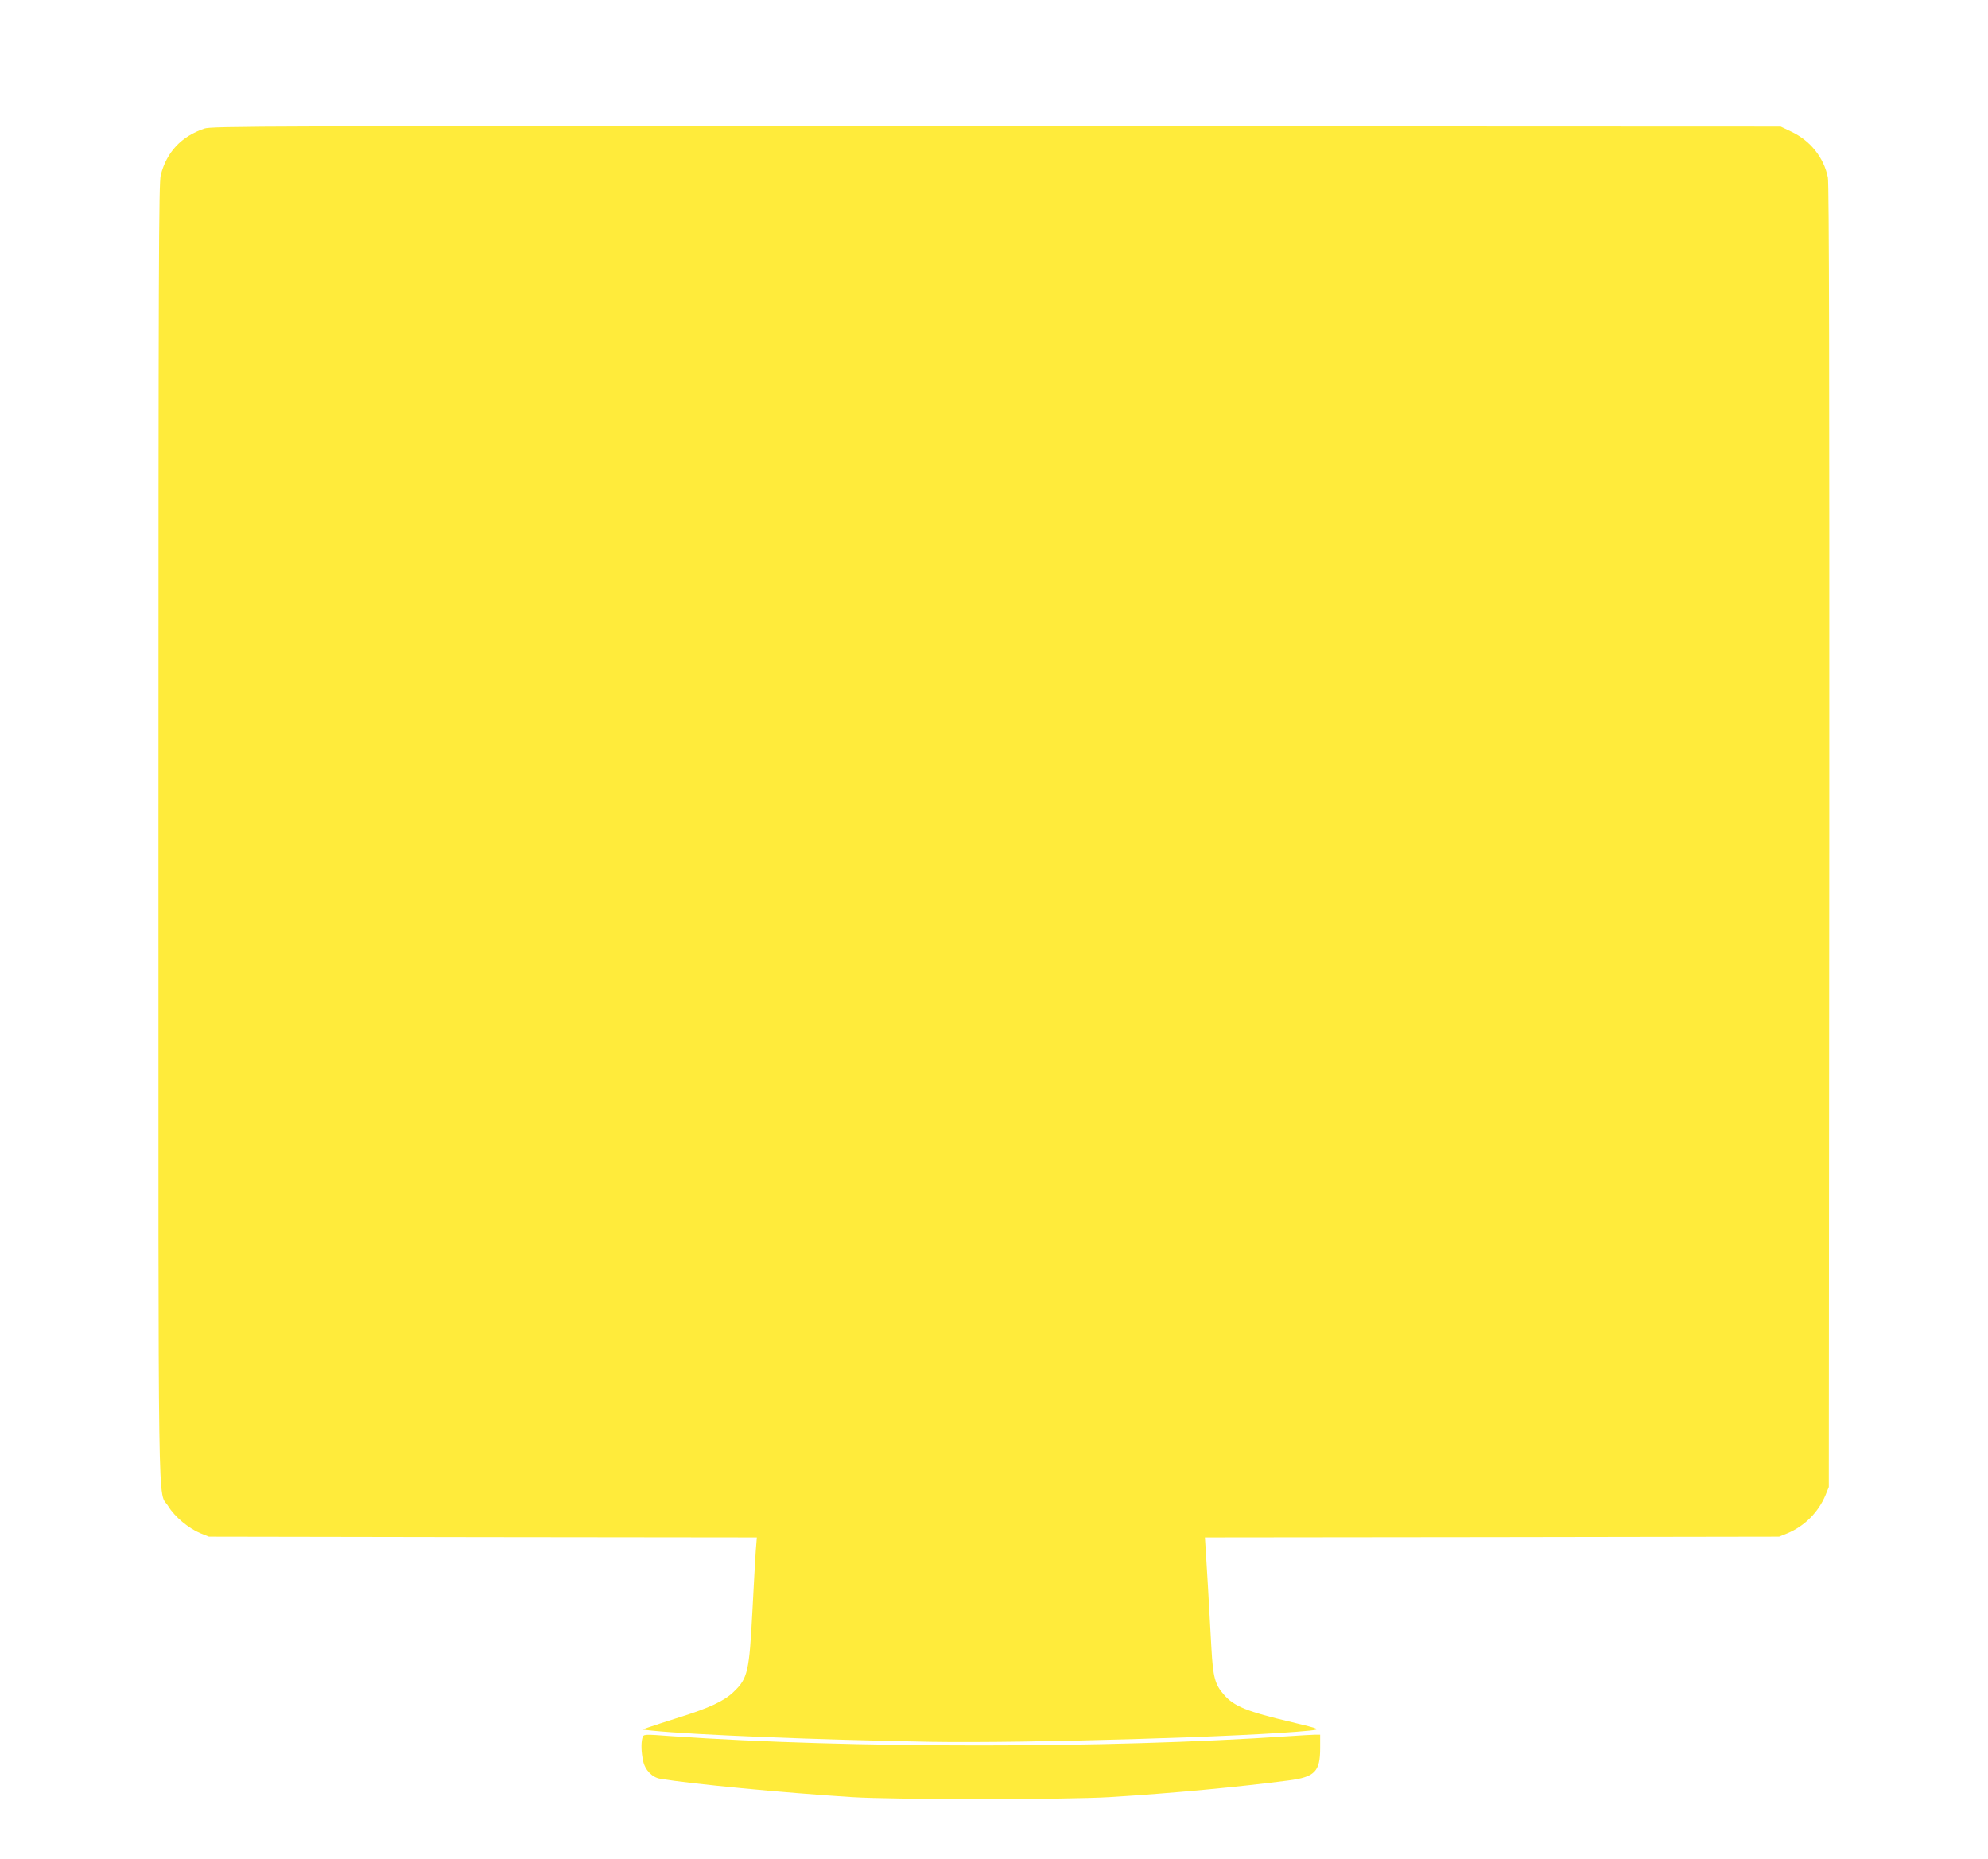
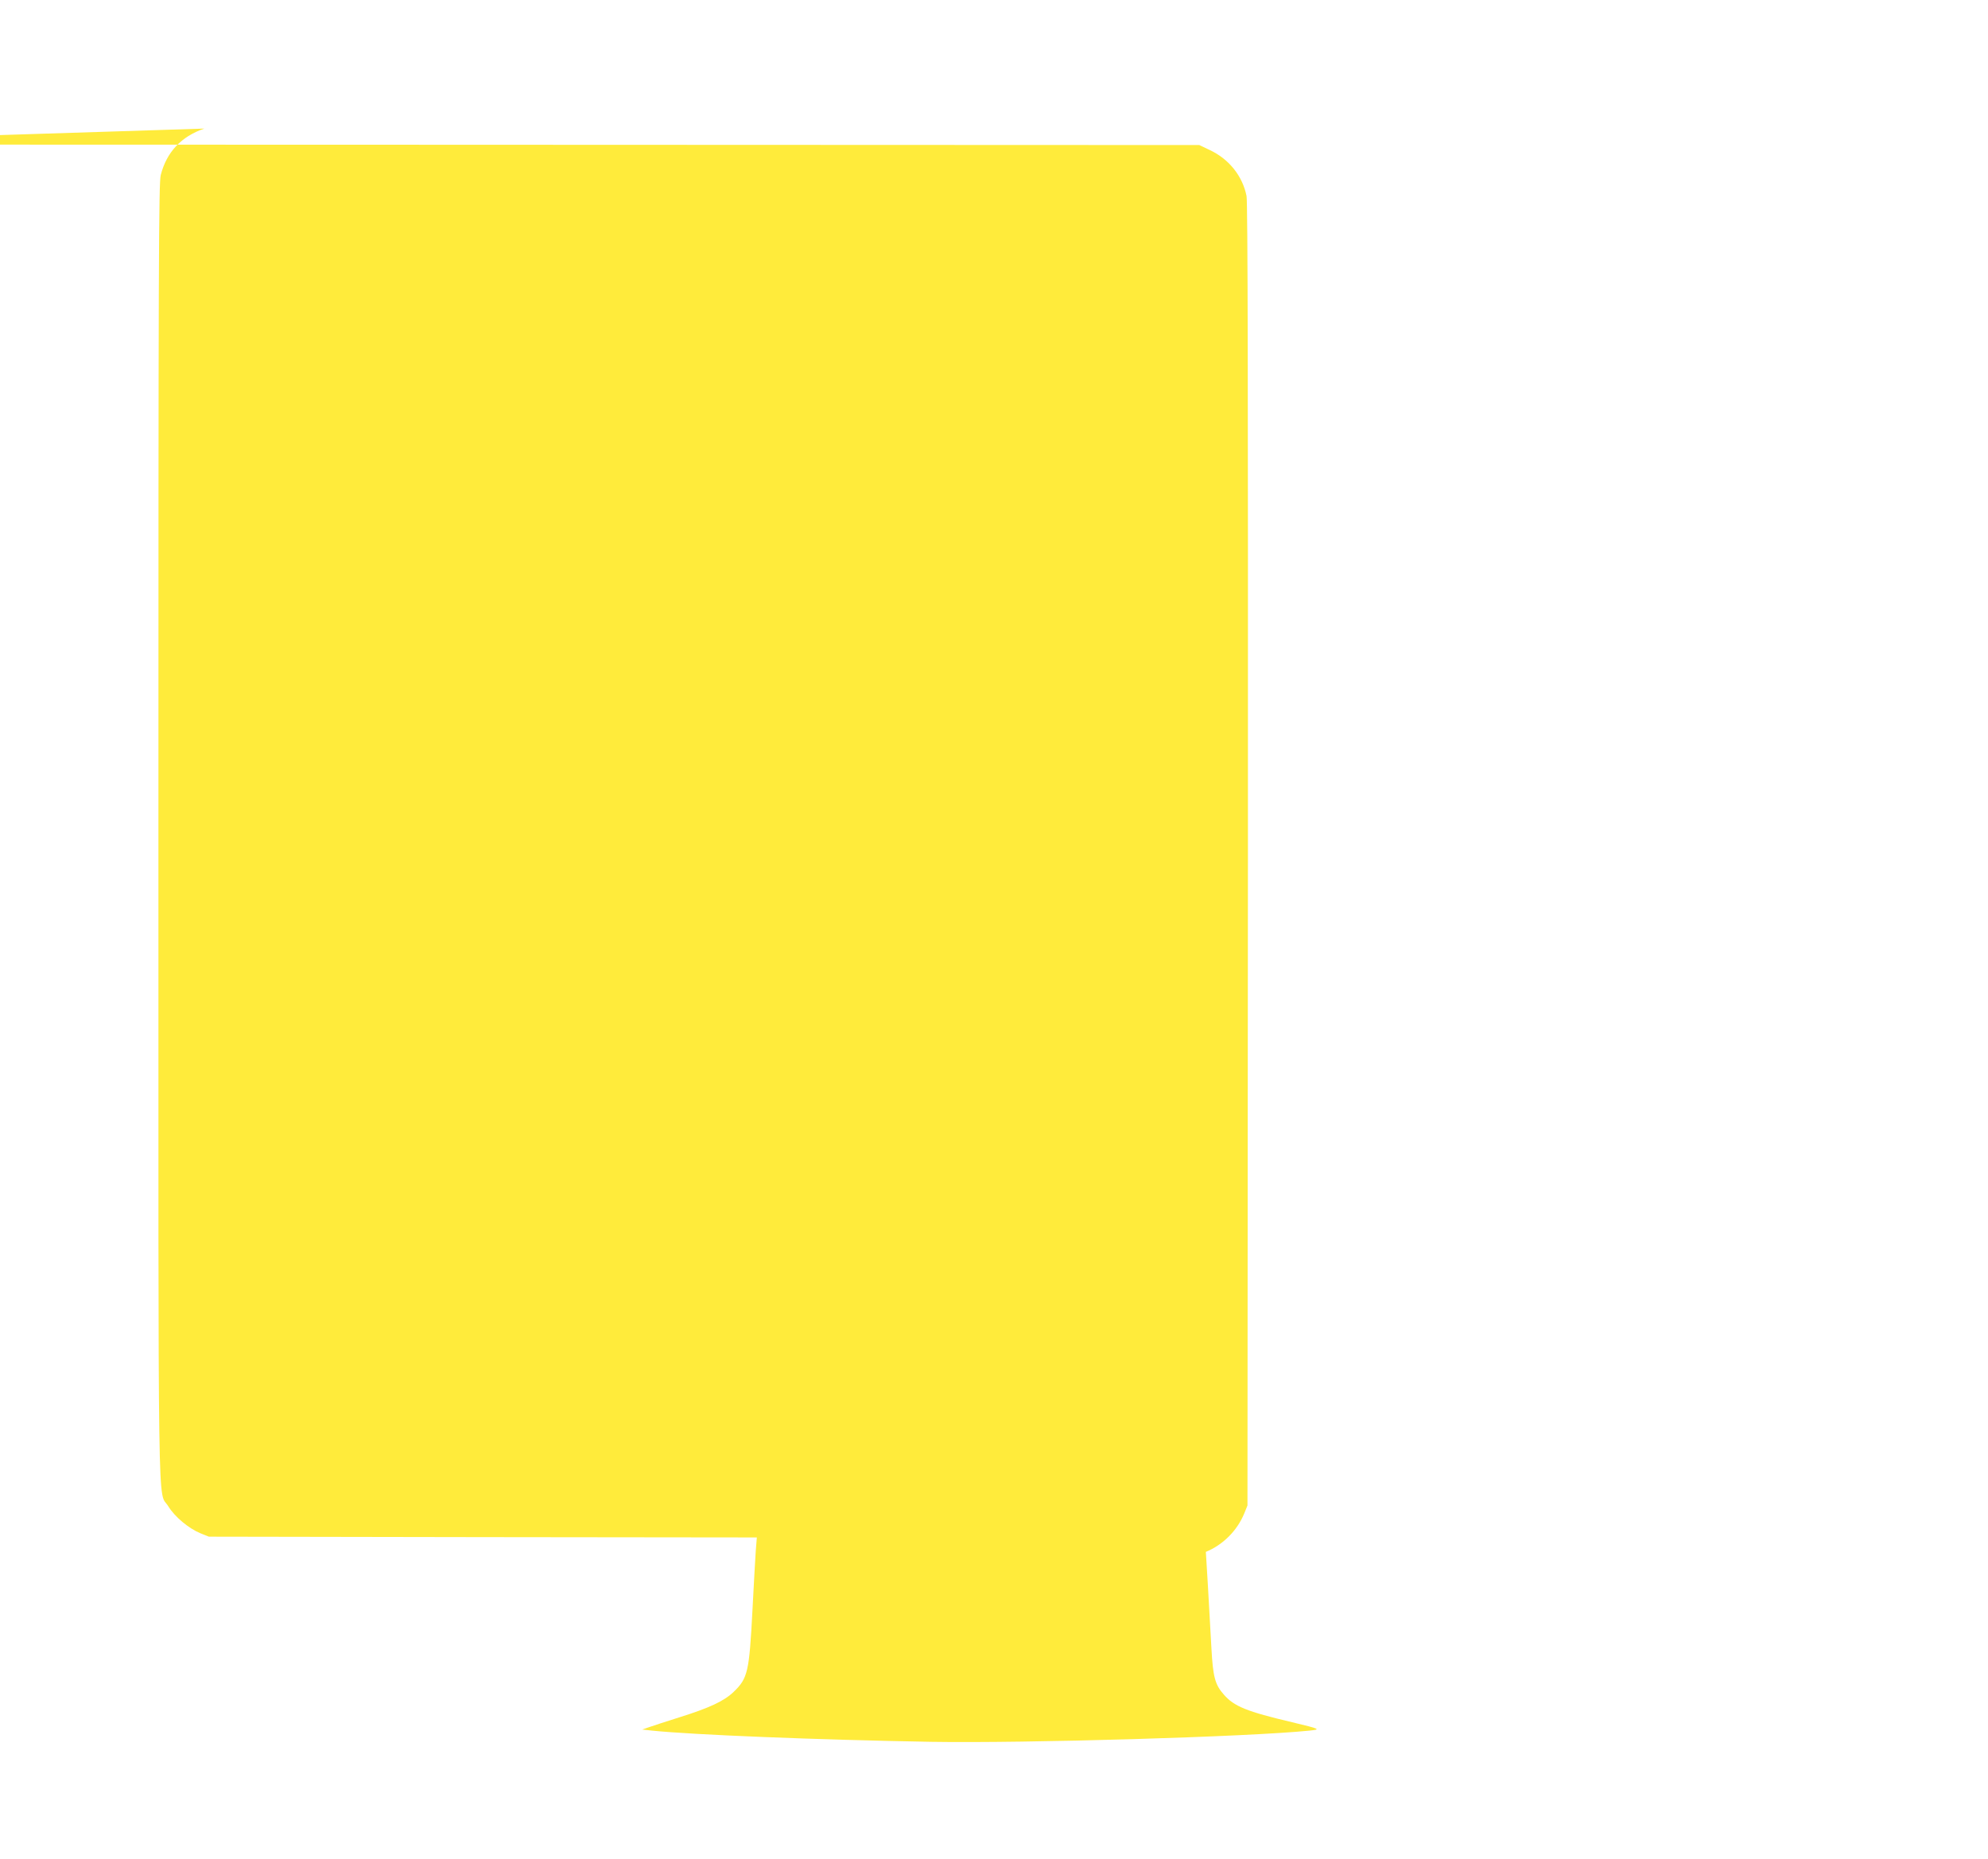
<svg xmlns="http://www.w3.org/2000/svg" version="1.0" width="1280pt" height="1197pt" viewBox="0 0 1280 1197" preserveAspectRatio="xMidYMid meet">
  <g transform="translate(0,1197) scale(0.1,-0.1)" fill="#ffeb3b" stroke="none">
-     <path d="M1315 11142 c-148 -51 -242 -151 -280 -299 -13 -50 -15 -559 -15 -4228 0 -4614 -6 -4230 64 -4345 41 -67 131 -142 206 -173 l55 -22 1764 -3 1764 -2 -7 -88 c-3 -48 -13 -217 -21 -377 -21 -402 -30 -442 -122 -530 -60 -58 -156 -103 -348 -163 -88 -28 -178 -57 -200 -65 l-40 -14 65 -7 c263 -27 1058 -59 1795 -72 612 -10 2042 32 2435 72 77 8 73 10 -110 54 -293 69 -374 102 -440 178 -57 64 -70 114 -80 297 -18 327 -30 533 -36 622 l-6 93 1849 2 1848 3 52 21 c111 46 201 136 247 247 l21 52 3 4190 c1 2963 -1 4205 -9 4242 -26 129 -113 238 -237 296 l-67 32 -5050 2 c-4771 2 -5053 1 -5100 -15z" />
-     <path d="M4136 778 c-9 -35 -7 -92 5 -147 12 -59 59 -107 111 -115 205 -34 782 -89 1233 -118 272 -17 1379 -17 1660 0 405 25 828 65 1150 107 171 22 205 57 205 209 l0 86 -32 0 c-18 0 -96 -5 -173 -10 -1159 -79 -2828 -79 -3965 0 -189 14 -187 14 -194 -12z" />
+     <path d="M1315 11142 c-148 -51 -242 -151 -280 -299 -13 -50 -15 -559 -15 -4228 0 -4614 -6 -4230 64 -4345 41 -67 131 -142 206 -173 l55 -22 1764 -3 1764 -2 -7 -88 c-3 -48 -13 -217 -21 -377 -21 -402 -30 -442 -122 -530 -60 -58 -156 -103 -348 -163 -88 -28 -178 -57 -200 -65 l-40 -14 65 -7 c263 -27 1058 -59 1795 -72 612 -10 2042 32 2435 72 77 8 73 10 -110 54 -293 69 -374 102 -440 178 -57 64 -70 114 -80 297 -18 327 -30 533 -36 622 c111 46 201 136 247 247 l21 52 3 4190 c1 2963 -1 4205 -9 4242 -26 129 -113 238 -237 296 l-67 32 -5050 2 c-4771 2 -5053 1 -5100 -15z" />
  </g>
</svg>